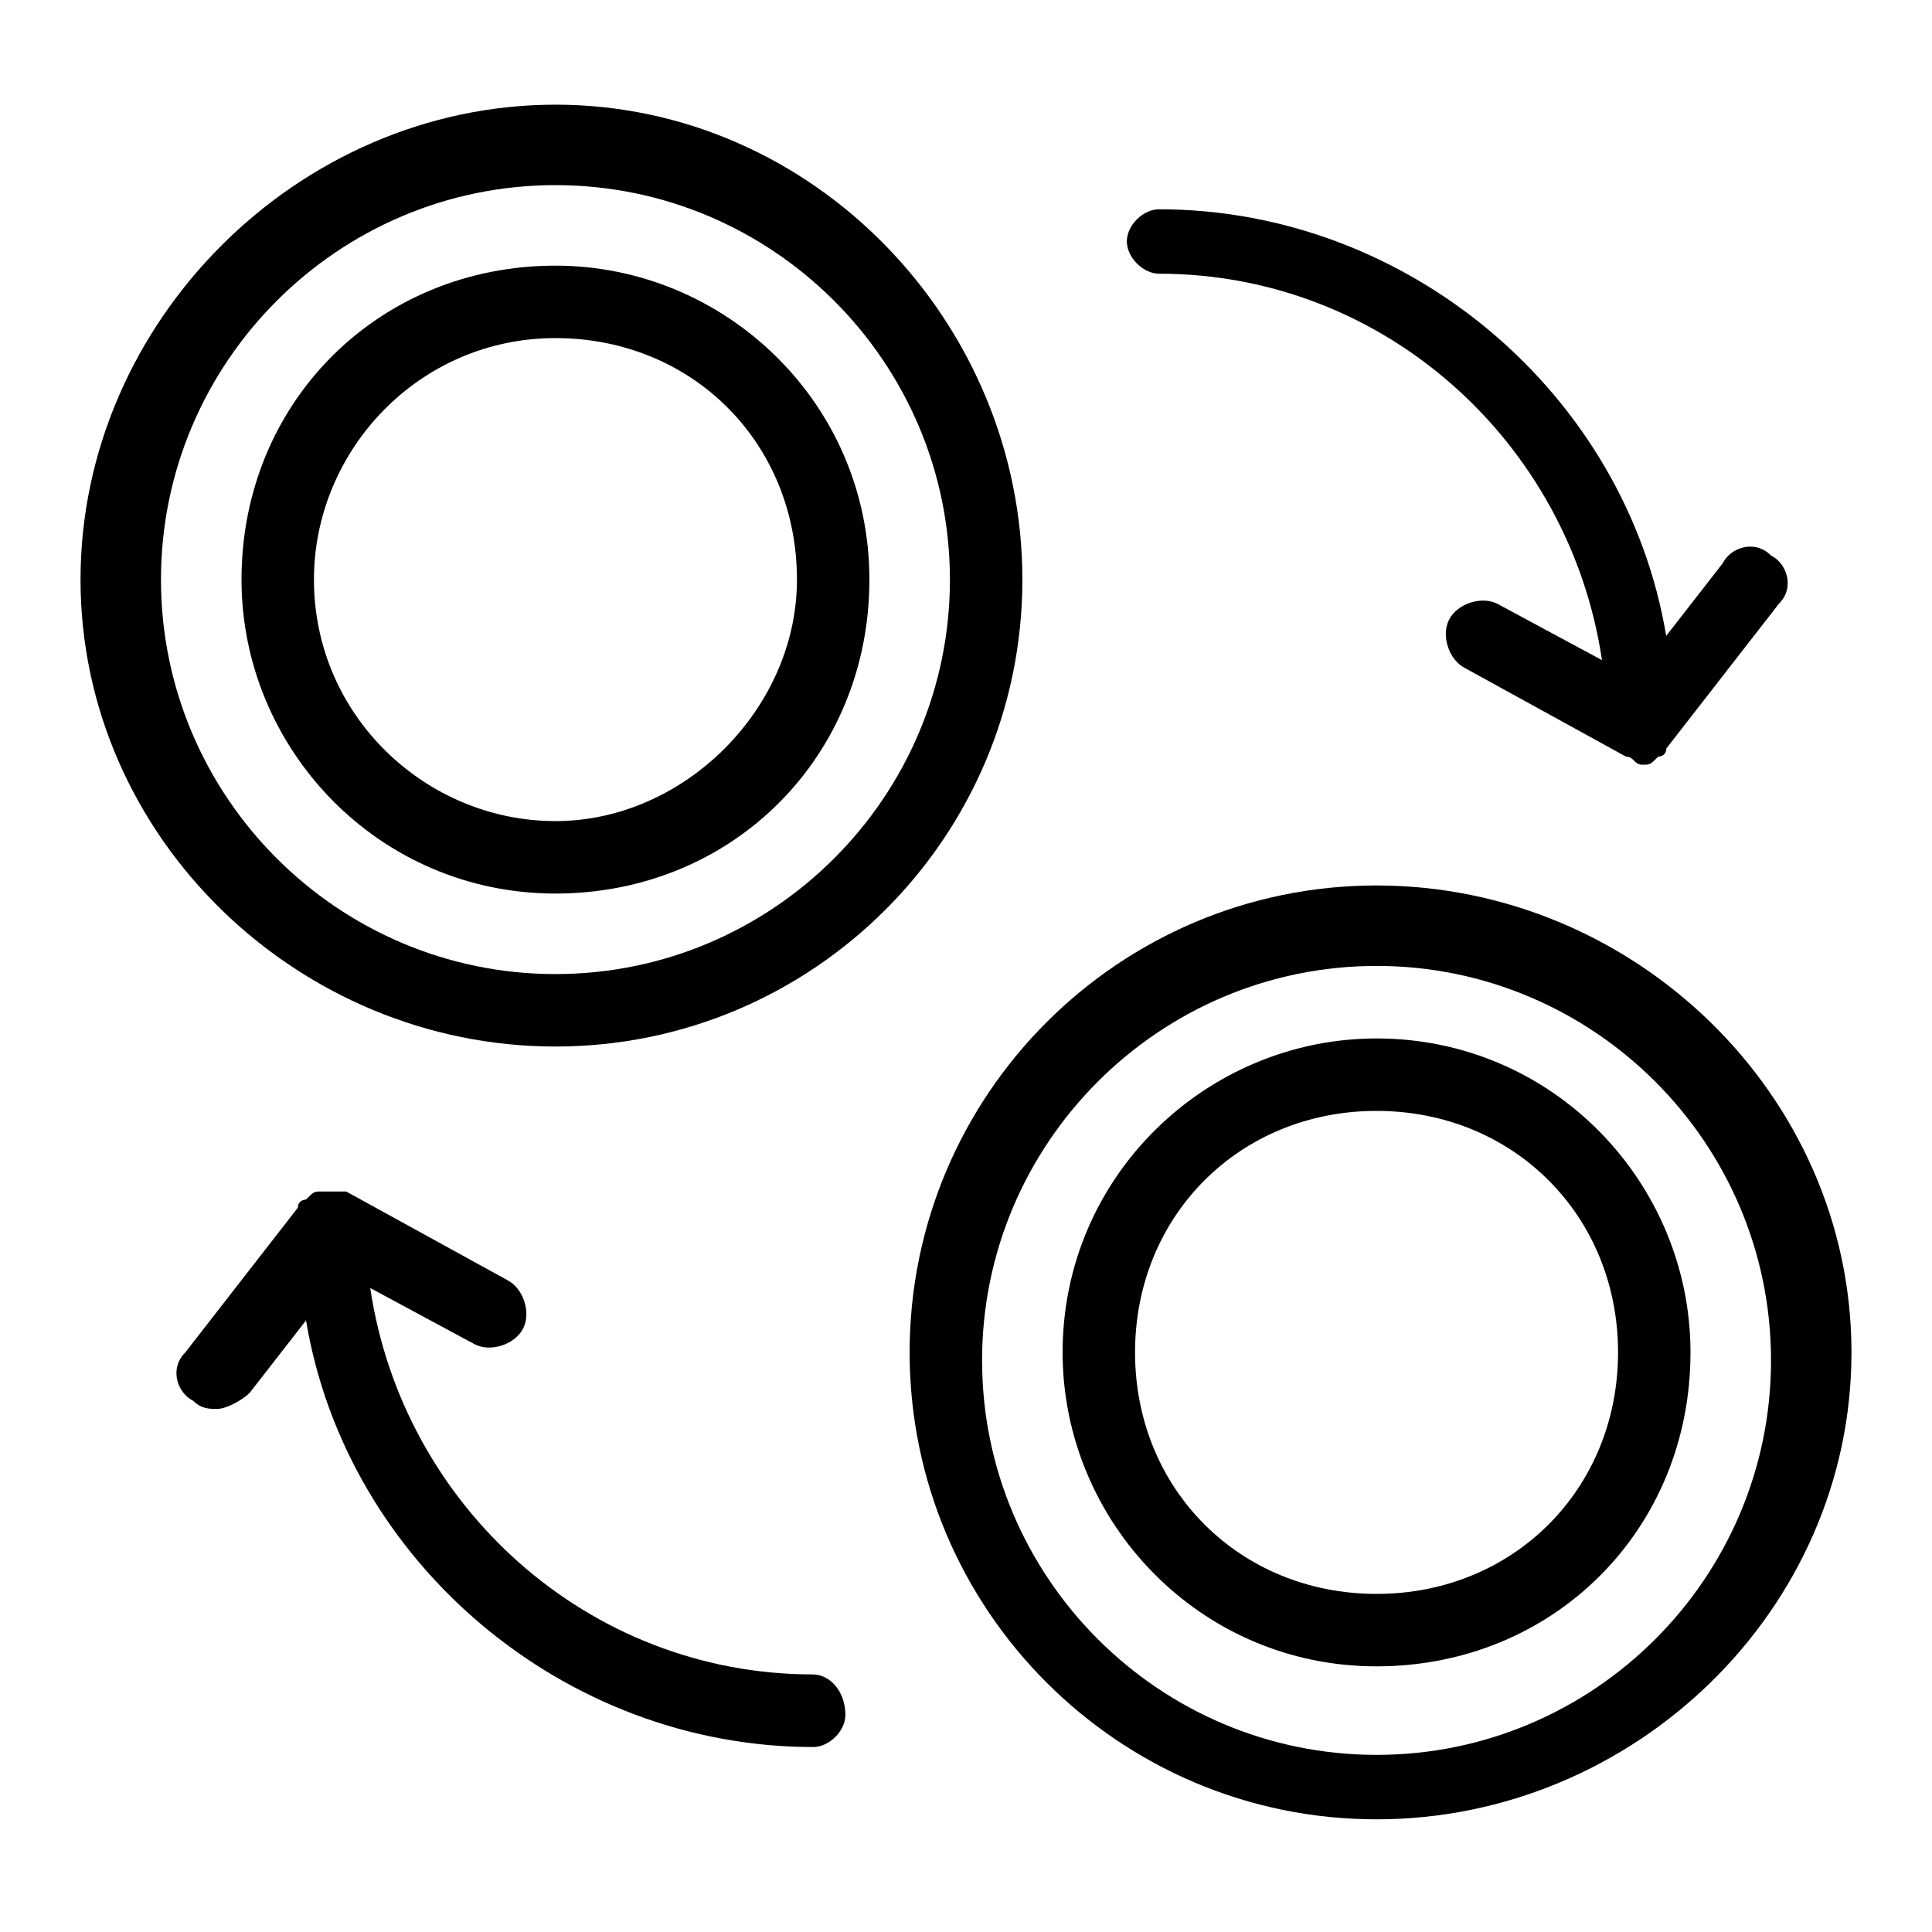
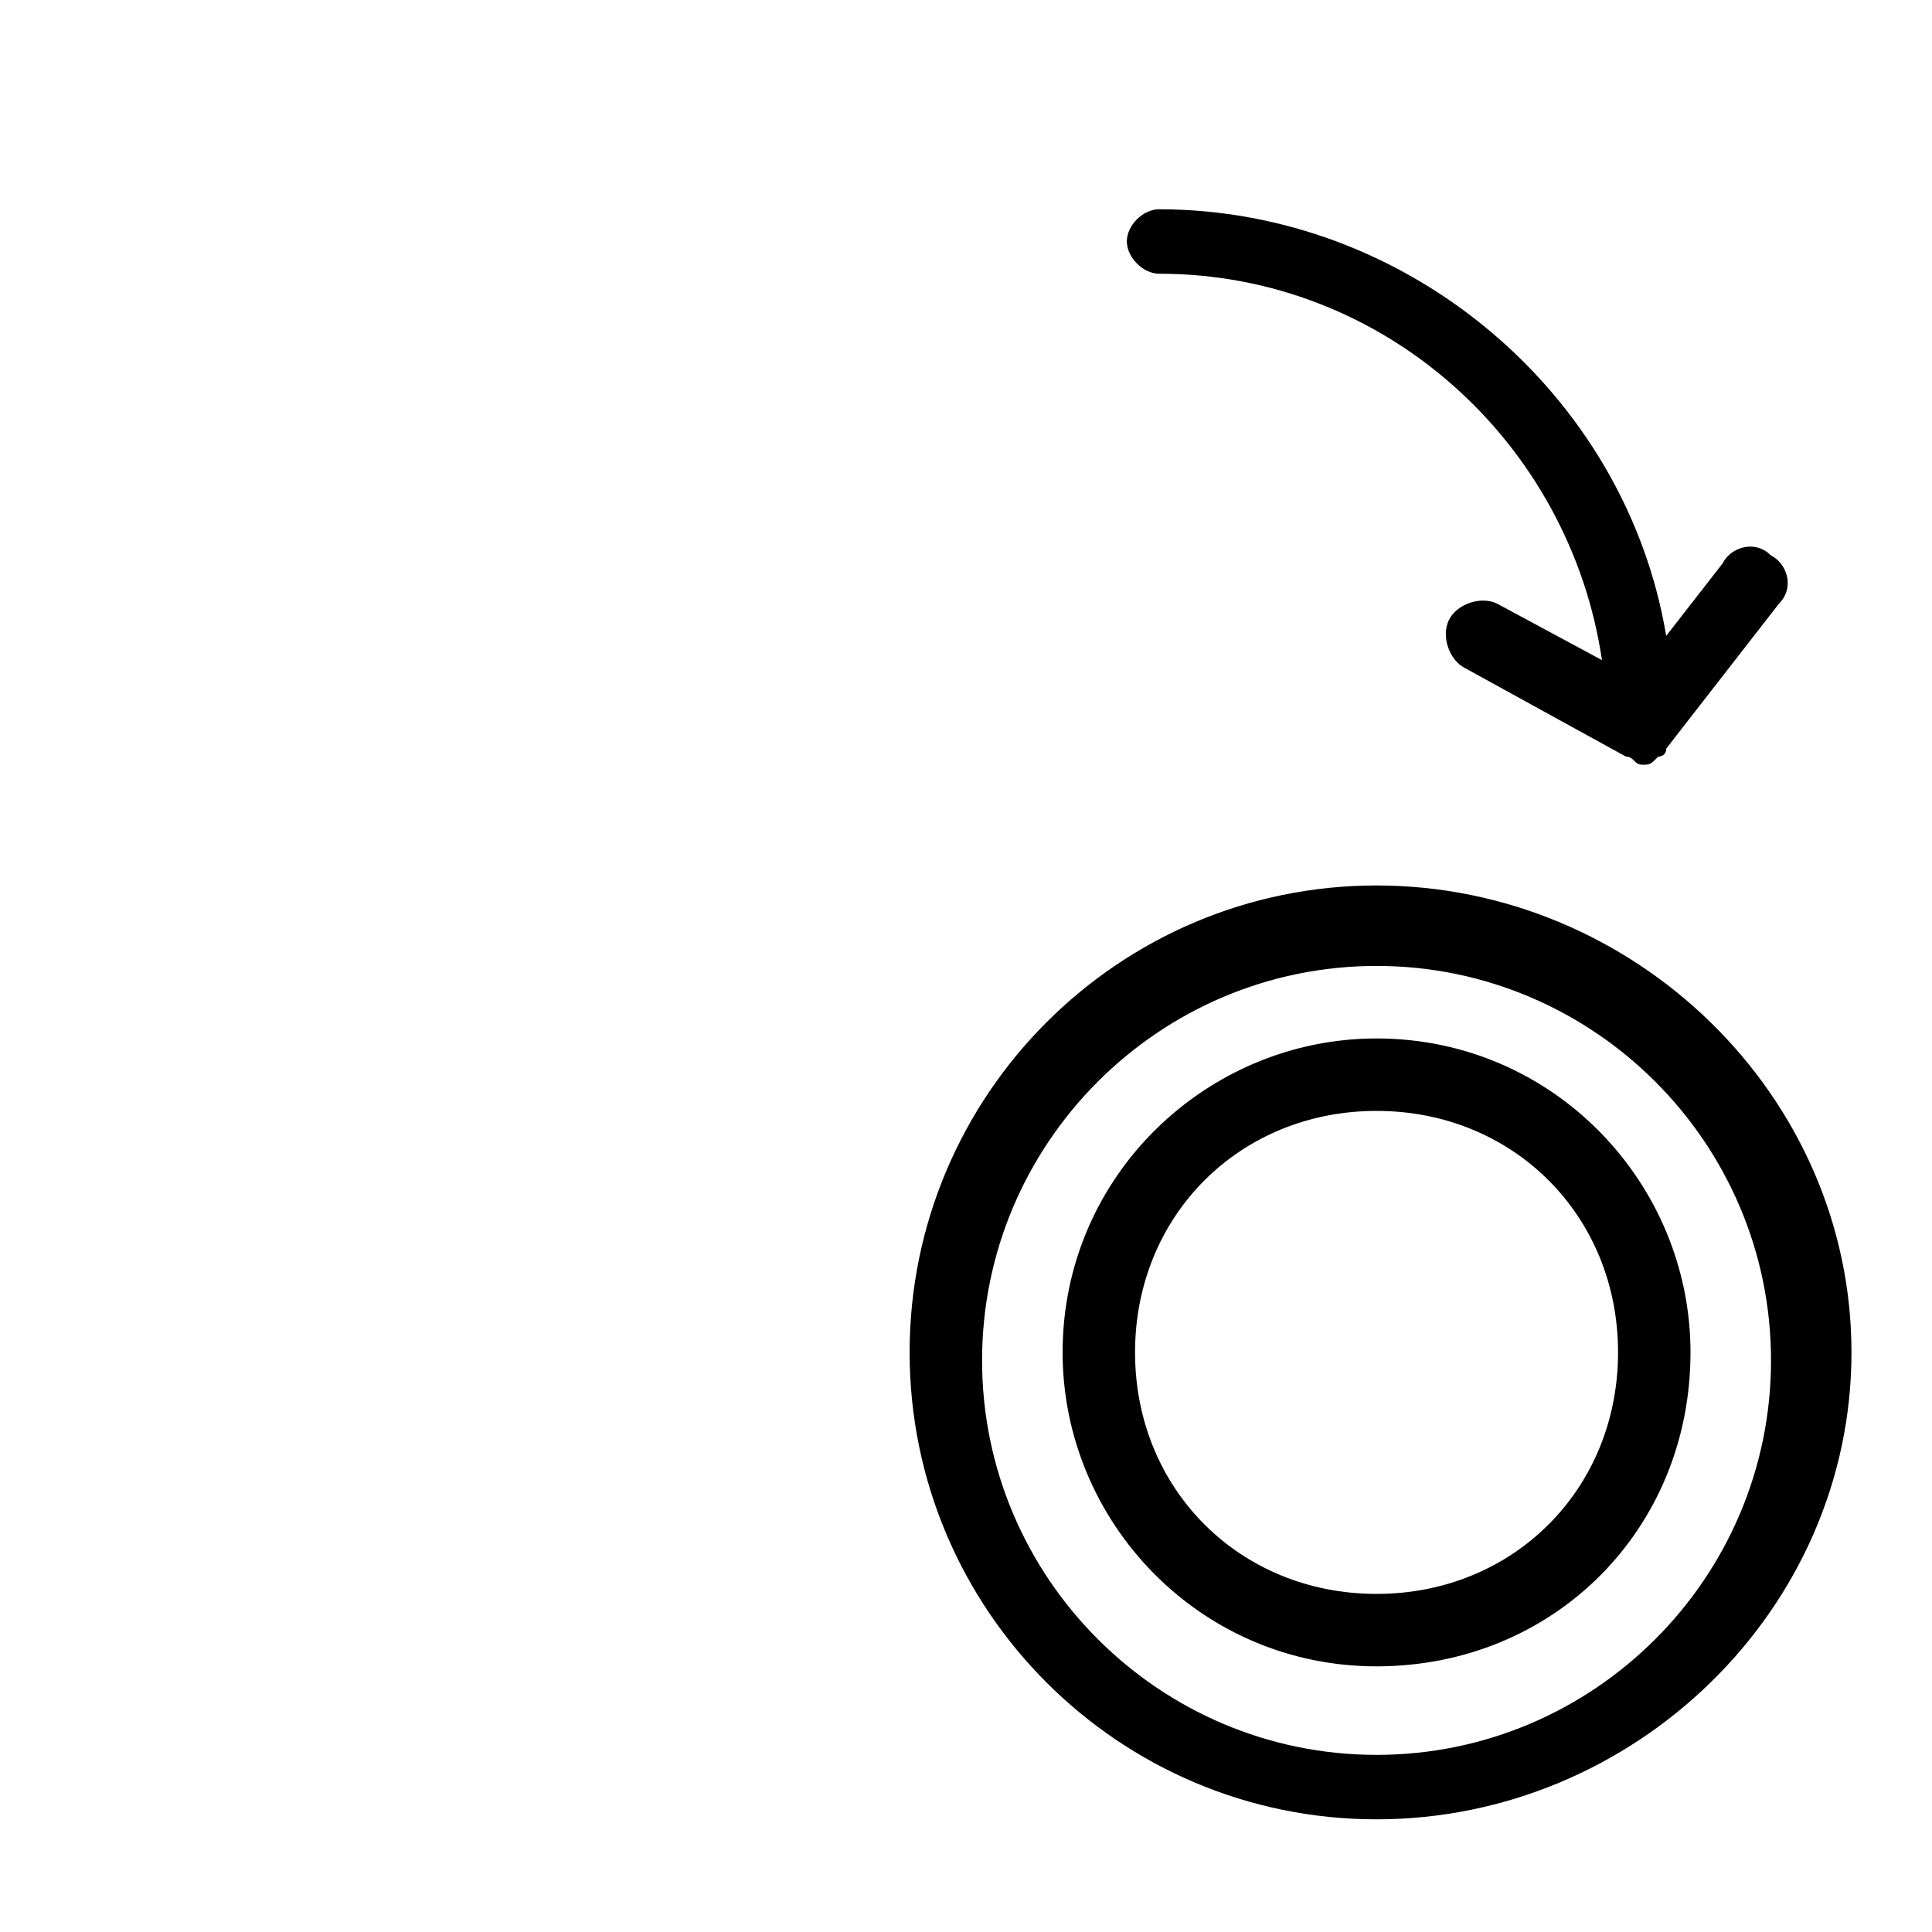
<svg xmlns="http://www.w3.org/2000/svg" width="100" height="100" version="1.1" viewBox="0 0 100 100">
  <g>
-     <path d="m28.75 5.418c-13.332 0-24.582 11.25-24.582 24.582s11.25 24.168 24.582 24.168 24.168-10.832 24.168-24.168c0-13.332-10.836-24.582-24.168-24.582zm0 45c-11.25 0-20.418-9.168-20.418-20.418s9.168-20.418 20.418-20.418 20.418 9.168 20.418 20.418-9.168 20.418-20.418 20.418z" />
-     <path d="m71.25 45.832c-13.332 0-24.168 10.832-24.168 24.168 0 13.332 10.832 24.168 24.168 24.168 13.332 0 24.582-10.836 24.582-24.168s-11.25-24.168-24.582-24.168zm0 45c-11.25 0-20.418-9.168-20.418-20.418s9.168-20.418 20.418-20.418 20.418 9.168 20.418 20.418c0 11.254-9.168 20.418-20.418 20.418z" />
+     <path d="m71.25 45.832c-13.332 0-24.168 10.832-24.168 24.168 0 13.332 10.832 24.168 24.168 24.168 13.332 0 24.582-10.836 24.582-24.168s-11.25-24.168-24.582-24.168m0 45c-11.25 0-20.418-9.168-20.418-20.418s9.168-20.418 20.418-20.418 20.418 9.168 20.418 20.418c0 11.254-9.168 20.418-20.418 20.418z" />
    <path d="m60 14.168c11.668 0 21.25 8.75 22.918 20l-5.418-2.918c-0.832-0.418-2.082 0-2.5 0.832s0 2.082 0.832 2.5l8.332 4.582c0.418 0 0.418 0.418 0.832 0.418 0.418 0 0.418 0 0.832-0.418 0 0 0.418 0 0.418-0.418l5.832-7.5c0.832-0.832 0.418-2.082-0.418-2.5-0.832-0.832-2.082-0.418-2.5 0.418l-2.918 3.75c-2.082-12.5-13.332-22.082-26.25-22.082-0.832 0-1.668 0.832-1.668 1.668 0.008 0.832 0.844 1.668 1.676 1.668z" />
-     <path d="m42.082 86.668c-11.668 0-21.25-8.75-22.918-20l5.418 2.918c0.832 0.418 2.082 0 2.5-0.832 0.418-0.832 0-2.082-0.832-2.5l-8.332-4.582h-0.832-0.418c-0.418 0-0.418 0-0.832 0.418 0 0-0.418 0-0.418 0.418l-5.832 7.5c-0.832 0.832-0.418 2.082 0.418 2.5 0.418 0.418 0.832 0.418 1.25 0.418 0.418 0 1.25-0.418 1.668-0.832l2.918-3.75c2.082 12.5 13.332 22.082 26.25 22.082 0.832 0 1.668-0.832 1.668-1.668-0.008-1.258-0.84-2.09-1.676-2.09z" />
-     <path d="m28.75 13.75c-9.168 0-16.25 7.082-16.25 16.25 0 8.75 7.082 16.25 16.25 16.25s16.25-7.082 16.25-16.25-7.5-16.25-16.25-16.25zm0 28.75c-6.668 0-12.5-5.418-12.5-12.5 0-6.668 5.418-12.5 12.5-12.5s12.5 5.418 12.5 12.5c0 6.668-5.832 12.5-12.5 12.5z" />
    <path d="m71.25 53.75c-8.75 0-16.25 7.082-16.25 16.25 0 8.75 7.082 16.25 16.25 16.25s16.25-7.082 16.25-16.25c0-8.75-7.082-16.25-16.25-16.25zm0 28.75c-7.082 0-12.5-5.418-12.5-12.5s5.418-12.5 12.5-12.5 12.5 5.418 12.5 12.5-5.418 12.5-12.5 12.5z" />
  </g>
</svg>